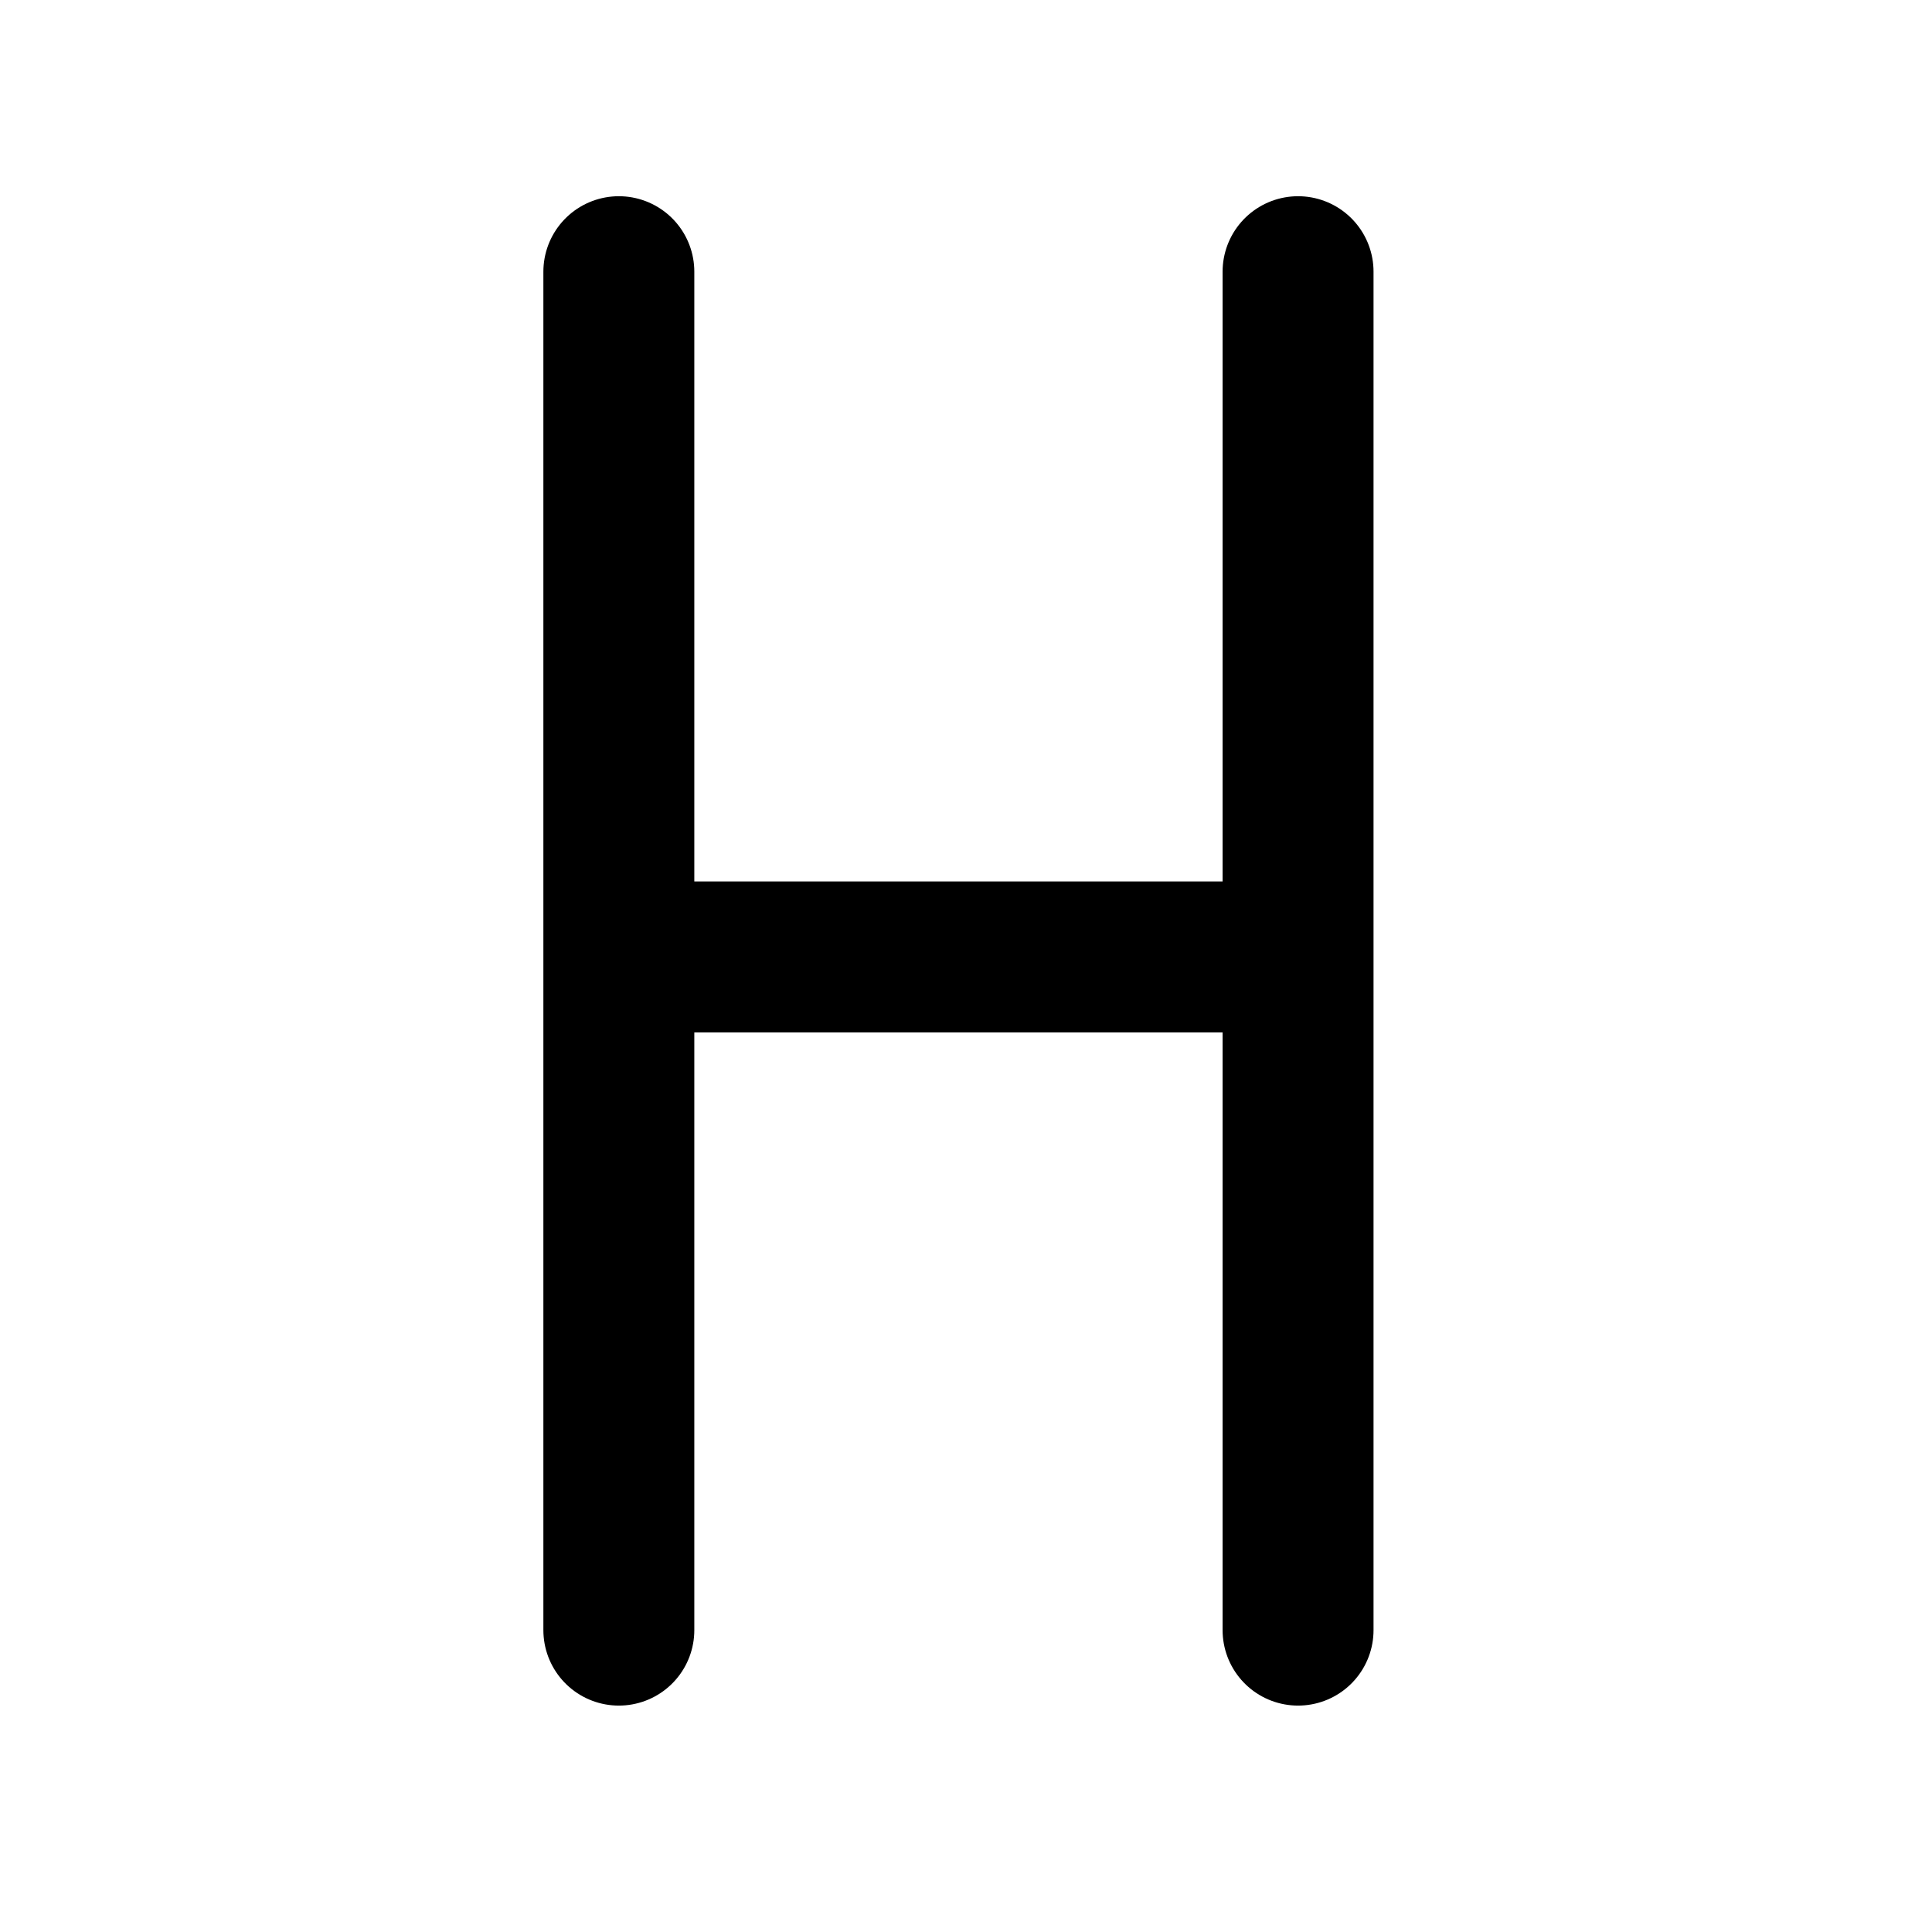
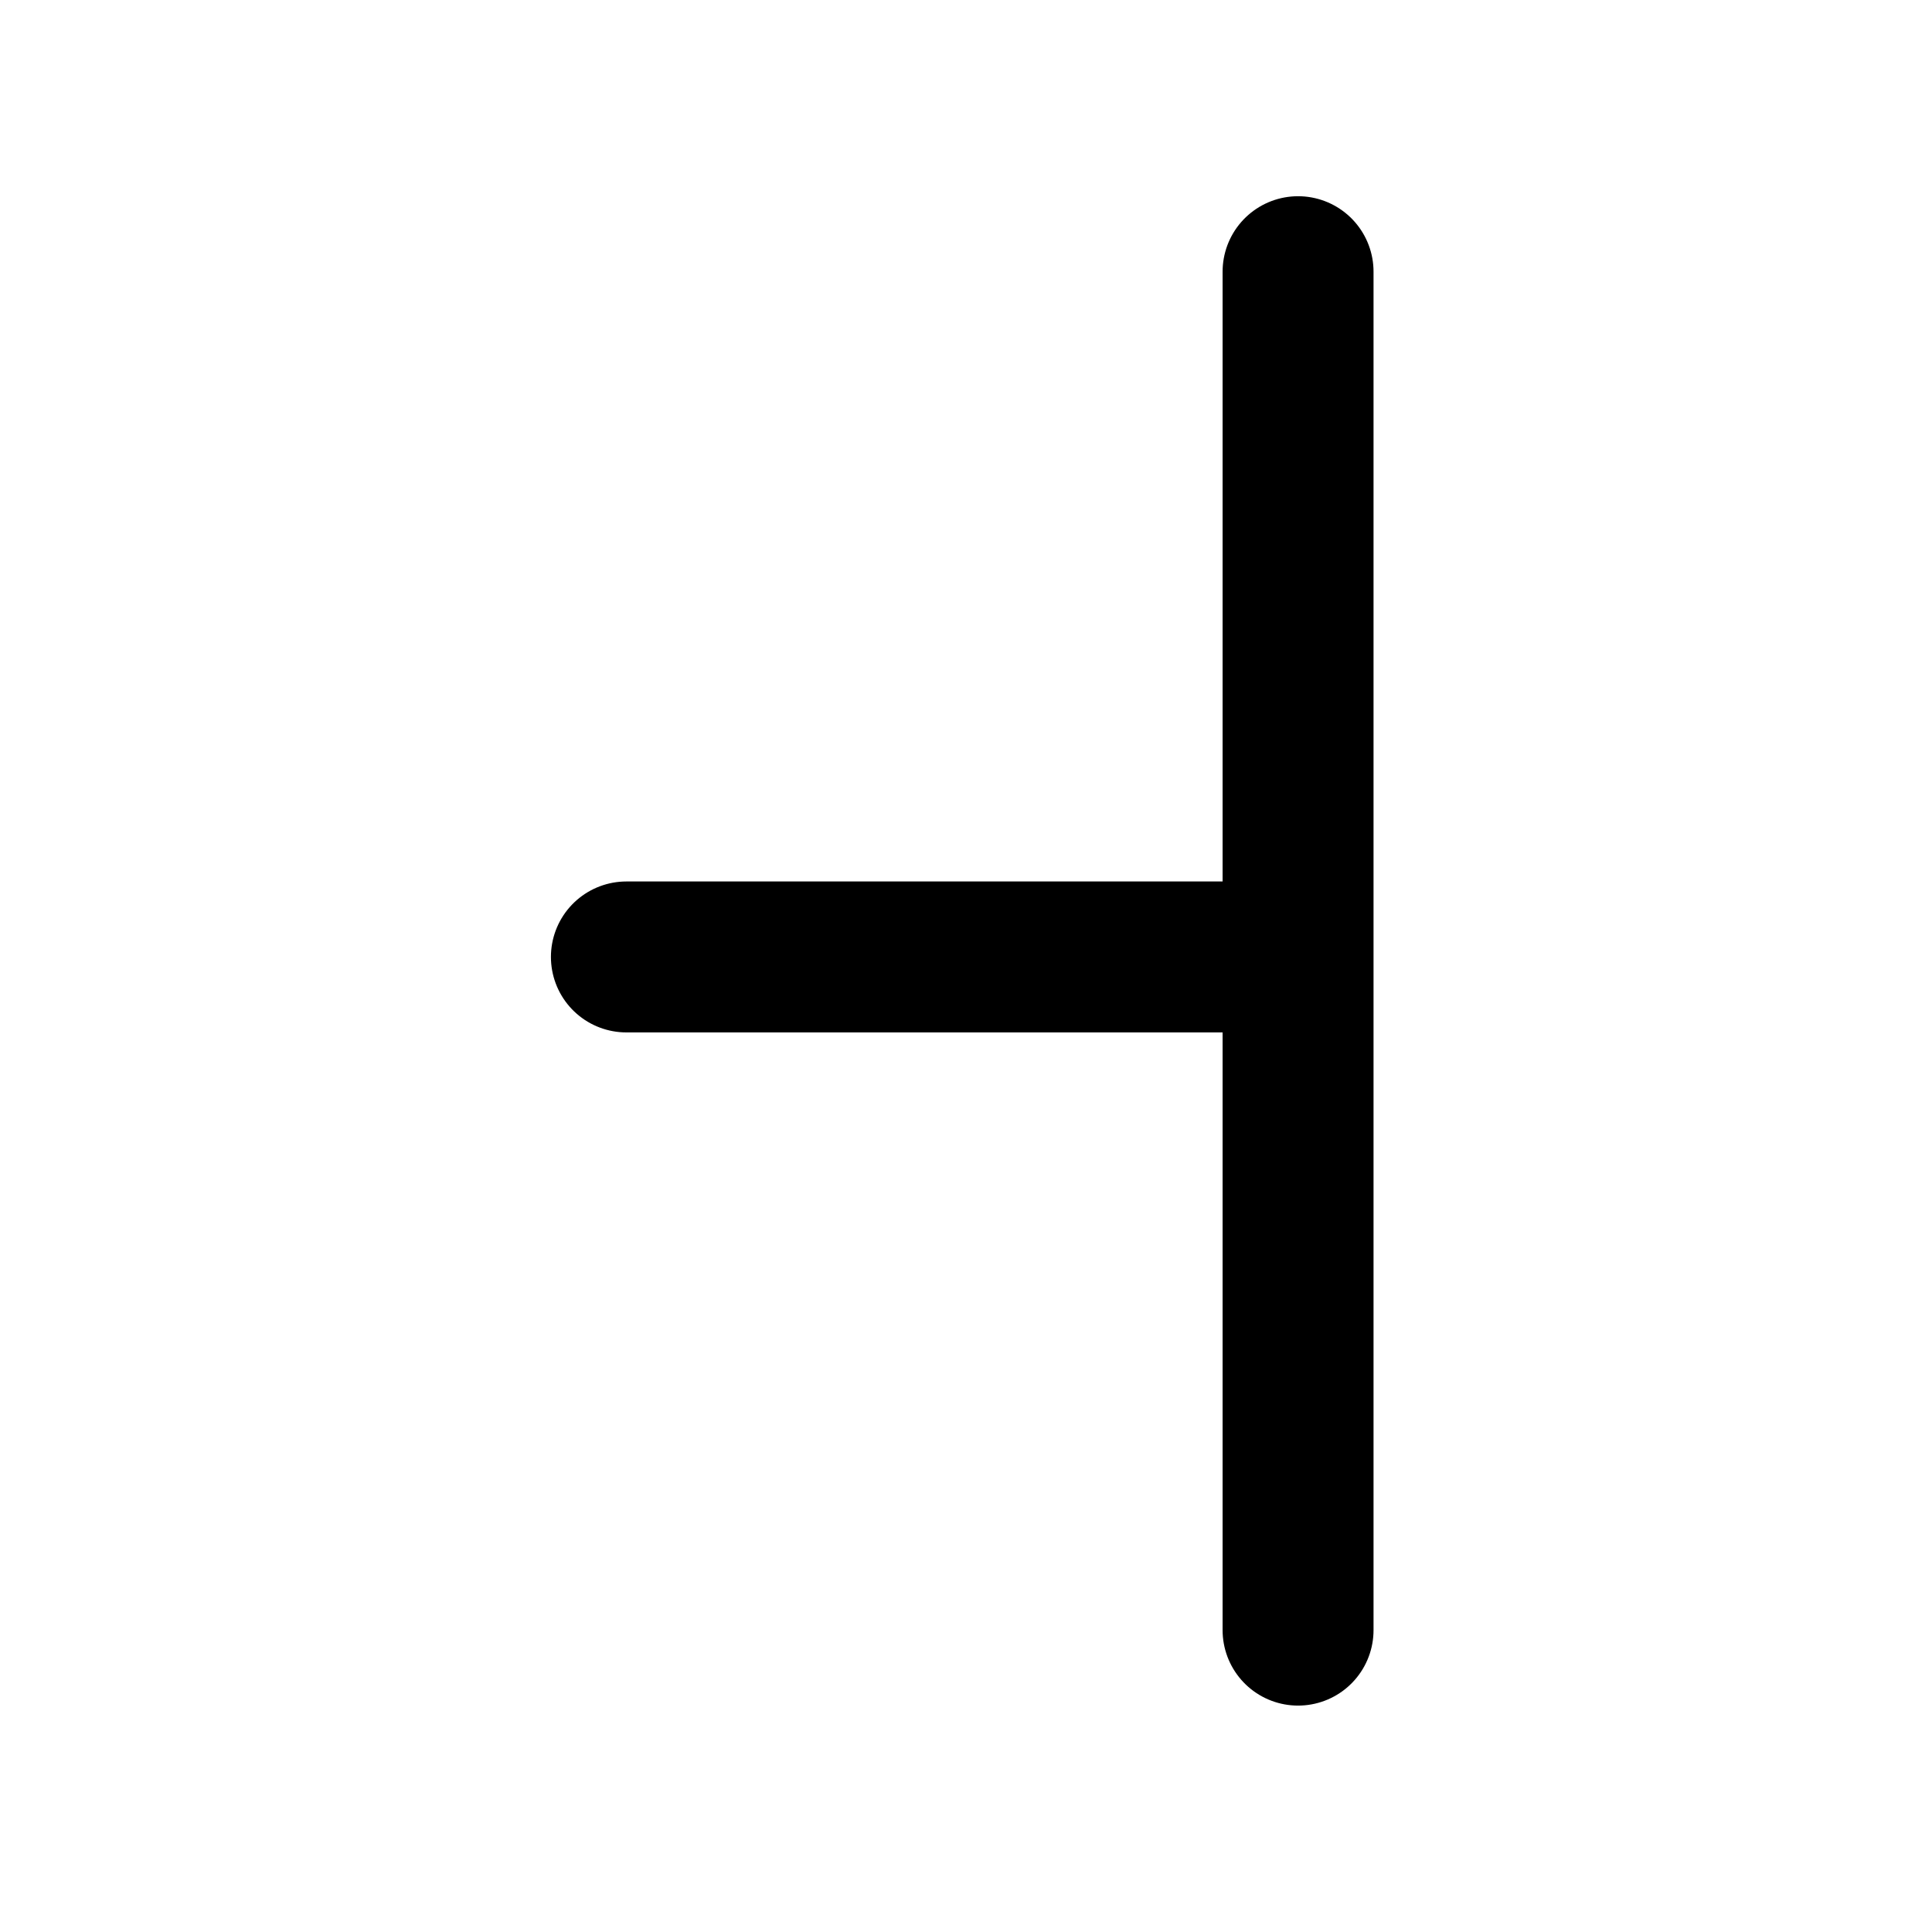
<svg xmlns="http://www.w3.org/2000/svg" width="128" height="128">
  <g transform="translate(0,64)">
-     <path d="m 41,-46 0,90" style="fill:none;stroke:#000000;stroke-width:10;stroke-linecap:round;stroke-linejoin:miter;stroke-miterlimit:4;stroke-opacity:1;stroke-dasharray:none" />
    <path d="m 86,-46 0,90" style="fill:none;stroke:#000000;stroke-width:10;stroke-linecap:round;stroke-linejoin:miter;stroke-miterlimit:4;stroke-opacity:1;stroke-dasharray:none" />
    <path d="m 85.5,-0.6 -44,0" style="fill:none;stroke:#000000;stroke-width:10;stroke-linecap:round;stroke-linejoin:miter;stroke-miterlimit:4;stroke-opacity:1;stroke-dasharray:none" />
  </g>
</svg>